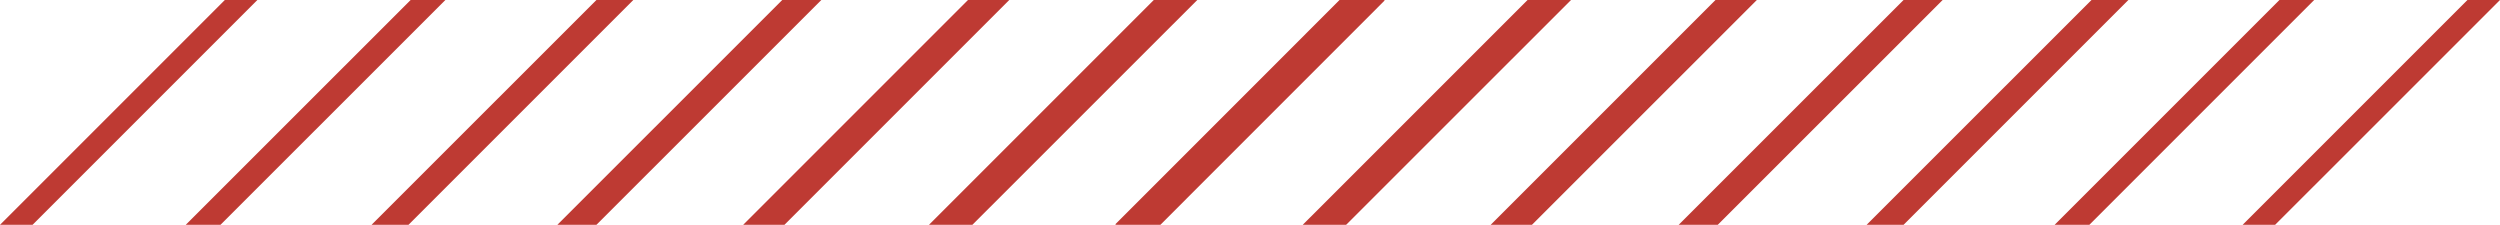
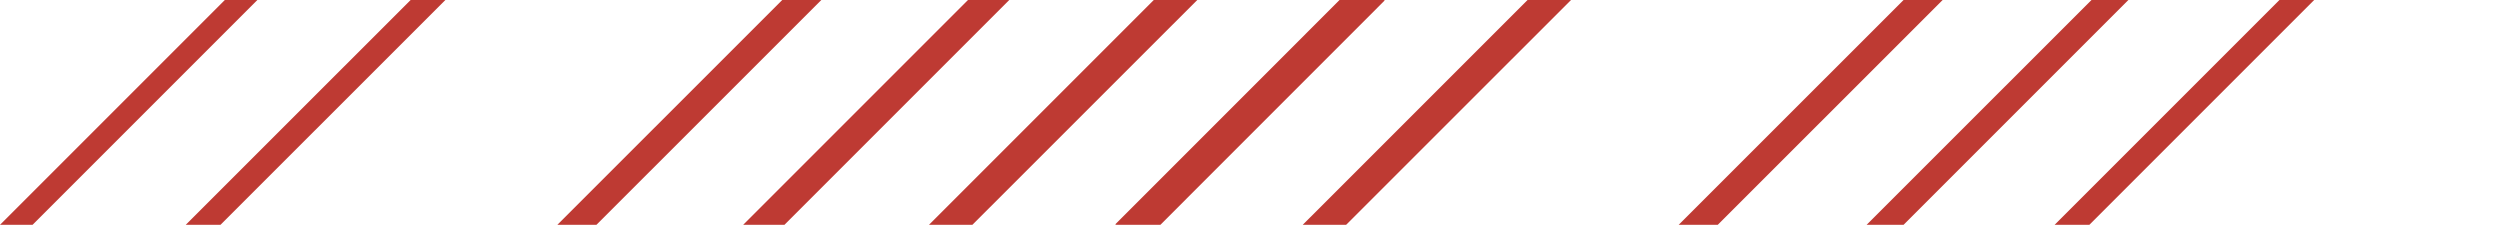
<svg xmlns="http://www.w3.org/2000/svg" id="Layer_1" viewBox="0 0 317.93 28.59">
  <defs>
    <style>
      .cls-1 {
        fill: #be3a33;
      }
    </style>
  </defs>
  <polygon class="cls-1" points="32.73 0 4.14 28.59 0 28.59 28.59 0 32.73 0" />
  <polygon class="cls-1" points="56.64 0 28.04 28.59 23.62 28.59 52.22 0 56.64 0" />
-   <polygon class="cls-1" points="80.54 0 51.95 28.59 47.25 28.59 75.85 0 80.54 0" />
  <polygon class="cls-1" points="104.45 0 75.85 28.59 70.88 28.59 99.48 0 104.45 0" />
  <polygon class="cls-1" points="128.35 0 99.76 28.59 94.51 28.59 123.1 0 128.35 0" />
  <polygon class="cls-1" points="152.26 0 123.66 28.59 118.14 28.59 146.73 0 152.26 0" />
  <polygon class="cls-1" points="176.09 .06 147.57 28.59 141.91 28.59 141.84 28.52 170.35 0 176.03 0 176.09 .06" />
  <polygon class="cls-1" points="199.79 0 171.19 28.59 165.67 28.59 194.26 0 199.79 0" />
-   <polygon class="cls-1" points="223.42 0 194.82 28.59 189.57 28.59 218.16 0 223.42 0" />
  <polygon class="cls-1" points="247.05 0 218.45 28.59 213.48 28.59 242.08 0 247.05 0" />
  <polygon class="cls-1" points="270.67 0 242.08 28.59 237.38 28.59 265.98 0 270.67 0" />
  <polygon class="cls-1" points="294.3 0 265.71 28.59 261.29 28.59 289.88 0 294.3 0" />
-   <polygon class="cls-1" points="317.93 0 289.33 28.59 285.2 28.59 313.79 0 317.93 0" />
</svg>